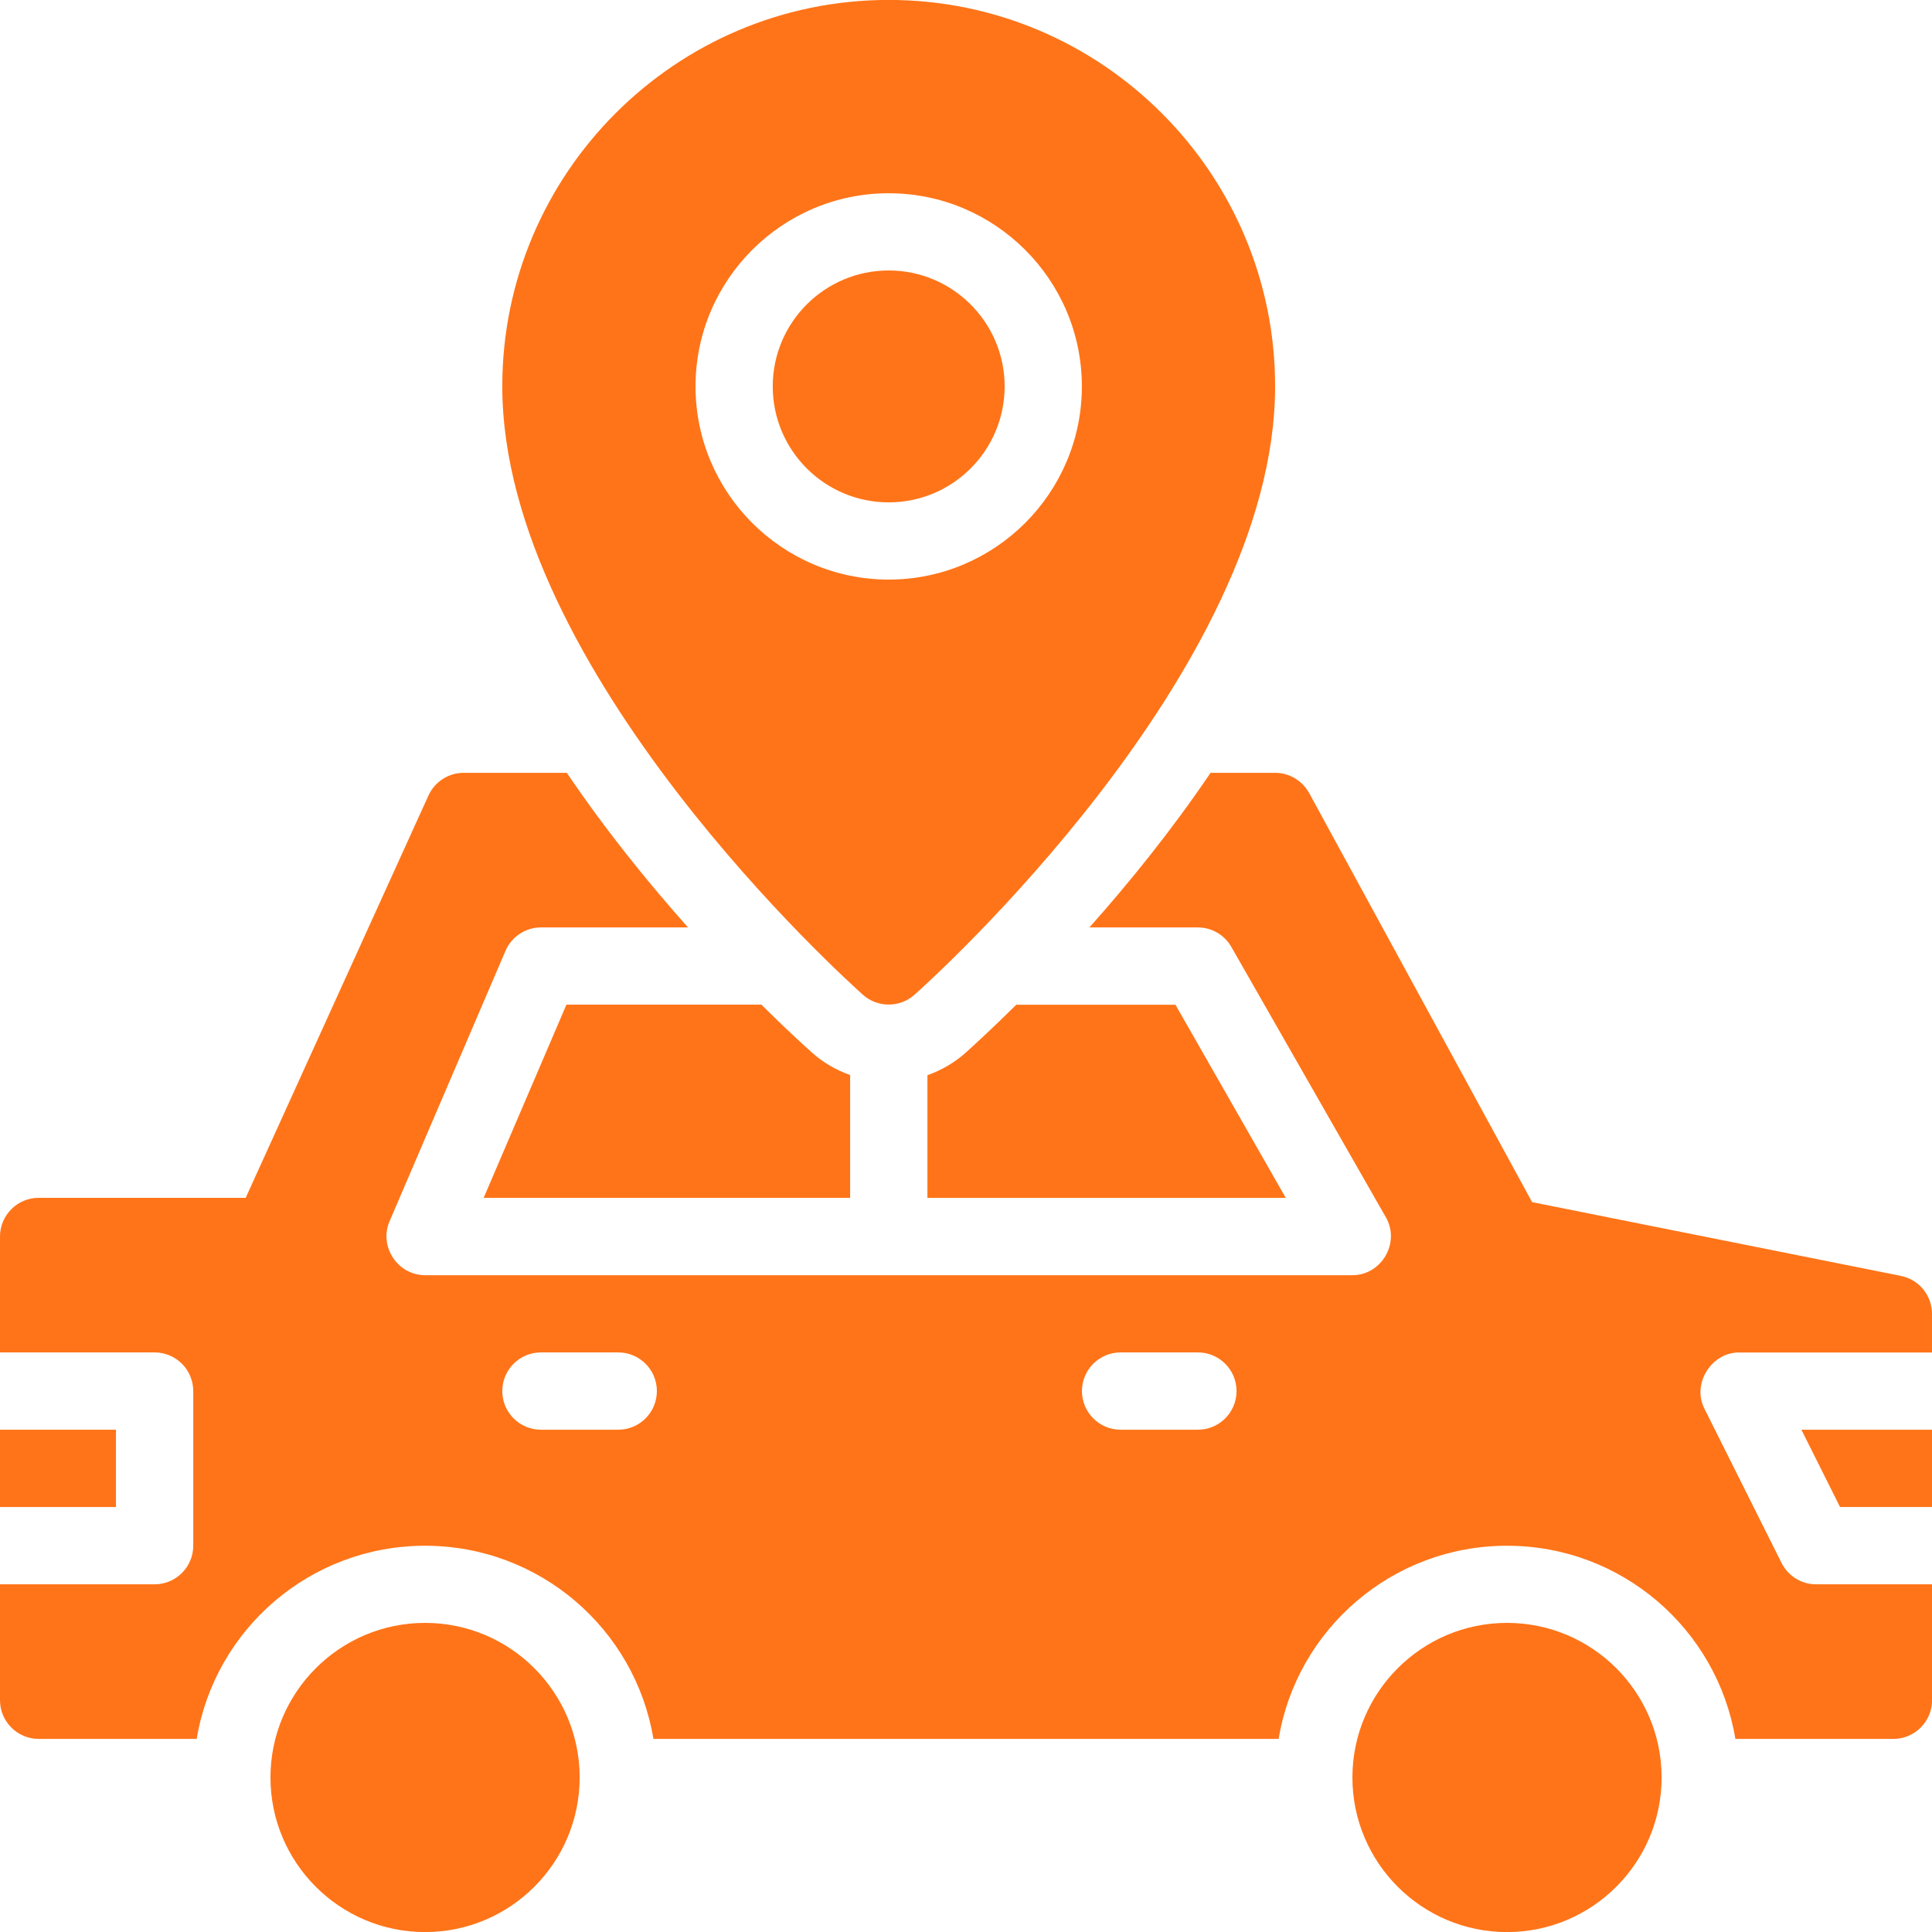
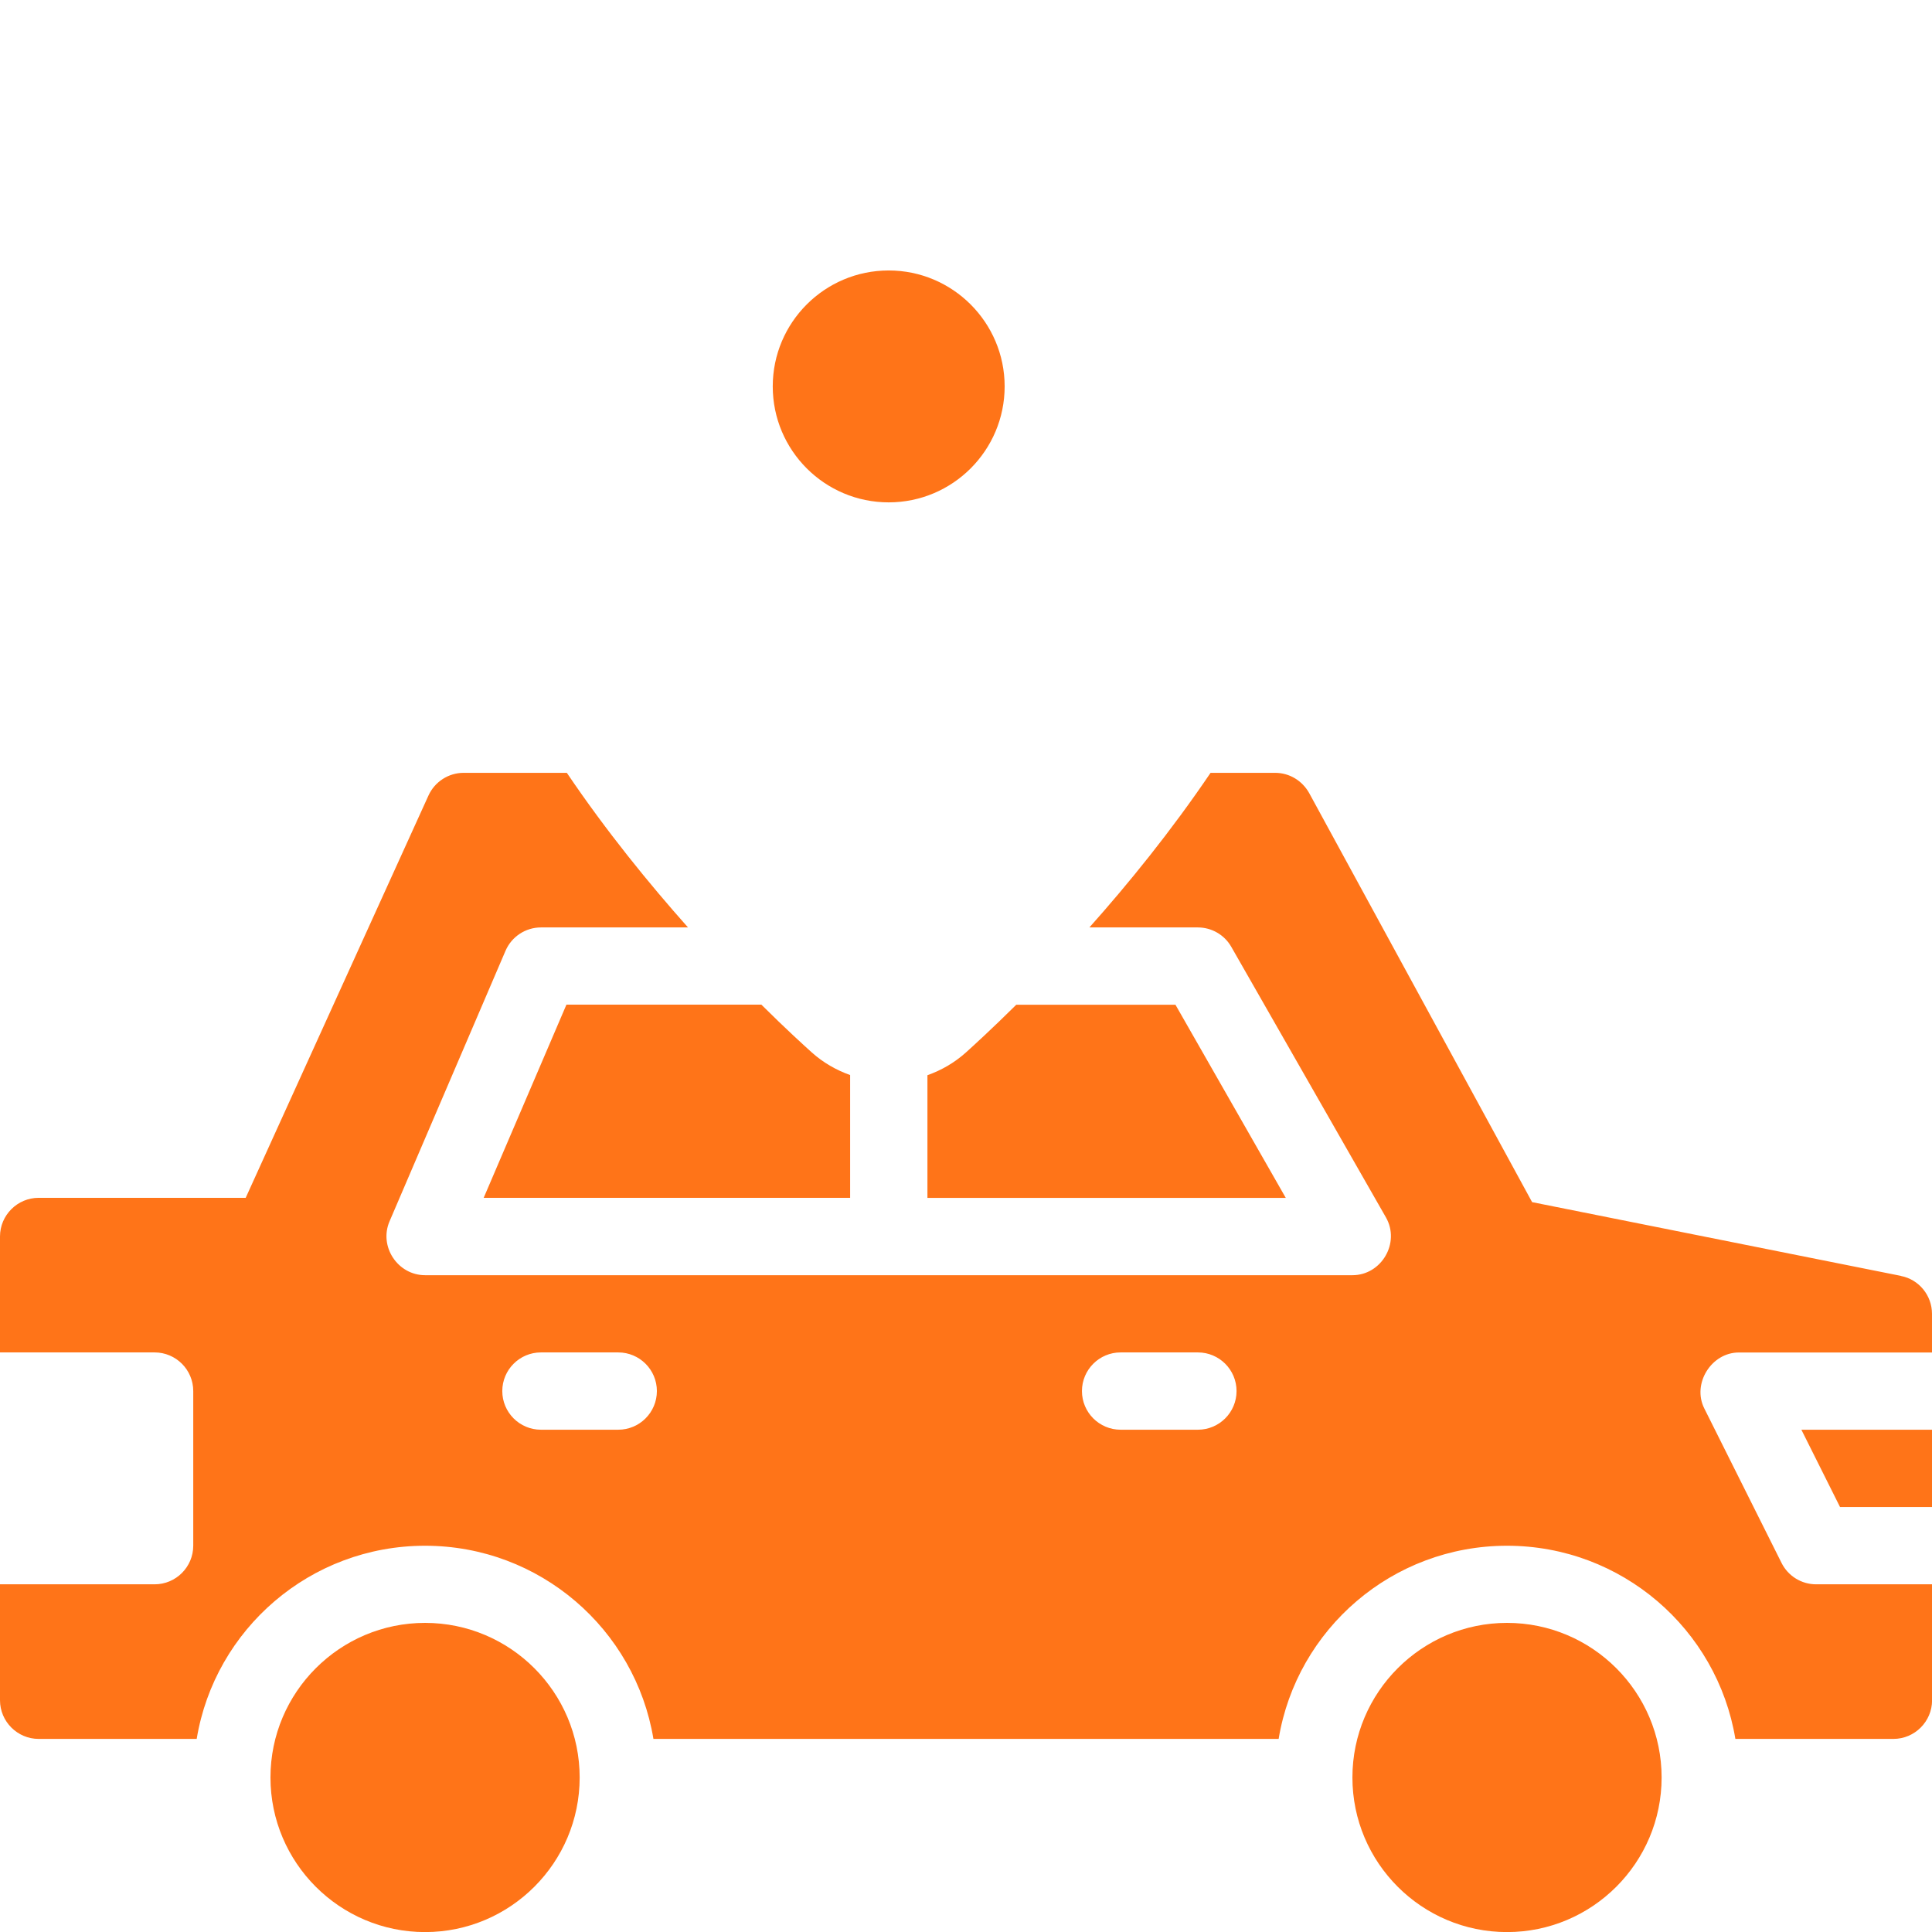
<svg xmlns="http://www.w3.org/2000/svg" id="Layer_2" viewBox="0 0 240.94 240.94">
  <g id="Layer_1-2">
    <path d="M53.01,202.39c-10.63,0-19.28,8.65-19.28,19.28s8.64,19.28,19.28,19.28,19.28-8.65,19.28-19.28-8.64-19.28-19.28-19.28Z" style="fill:#ff7418;" />
    <path d="M187.94,202.39c-10.63,0-19.28,8.65-19.28,19.28s8.64,19.28,19.28,19.28,19.28-8.65,19.28-19.28-8.64-19.28-19.28-19.28Z" style="fill:#ff7418;" />
-     <path d="M107.63,124.07c1.81,1.61,4.59,1.61,6.4,0,1.84-1.63,44.99-40.4,44.99-75.89,0-26.57-21.62-48.19-48.19-48.19s-48.19,21.62-48.19,48.19c0,35.49,43.15,74.25,44.99,75.89ZM86.74,48.19c0-13.28,10.81-24.09,24.09-24.09s24.09,10.81,24.09,24.09-10.81,24.09-24.09,24.09-24.09-10.81-24.09-24.09Z" style="fill:#ff7418;" />
    <path d="M125.29,48.19c0-7.97-6.48-14.46-14.46-14.46s-14.46,6.48-14.46,14.46,6.48,14.46,14.46,14.46,14.46-6.48,14.46-14.46Z" style="fill:#ff7418;" />
-     <rect y="178.3" width="14.46" height="9.64" style="fill:#ff7418;" />
    <path d="M115.65,149.39h44.7l-13.76-24.09h-19.85c-3.09,3.06-5.39,5.15-6.31,5.98-1.41,1.26-3.03,2.19-4.77,2.81v15.31Z" style="fill:#ff7418;" />
    <polygon points="229.47 187.94 240.94 187.94 240.94 178.3 224.65 178.3 229.47 187.94" style="fill:#ff7418;" />
    <path d="M237.09,159.12l-46.02-9.2-27.81-51.03c-.87-1.54-2.46-2.51-4.24-2.51h-8.05c-4.94,7.3-10.27,13.85-15.11,19.28h13.52c1.73,0,3.33.93,4.18,2.43,0,0,19.23,33.65,19.28,33.73,1.81,3.17-.55,7.21-4.18,7.21H53.01c-3.41,0-5.78-3.58-4.43-6.72l14.46-33.73c.76-1.77,2.5-2.92,4.43-2.92h18.33c-4.83-5.43-10.17-11.97-15.11-19.28h-12.87c-1.88,0-3.61,1.11-4.39,2.84l-22.79,50.16H4.82c-2.65,0-4.82,2.17-4.82,4.82v14.46h19.28c2.66,0,4.82,2.16,4.82,4.82v19.28c0,2.66-2.16,4.82-4.82,4.82H0v14.46c0,2.65,2.17,4.82,4.82,4.82h19.71c2.26-13.69,14.17-24.09,28.48-24.09s26.21,10.41,28.48,24.09h77.97c2.26-13.69,14.17-24.09,28.48-24.09s26.21,10.41,28.48,24.09h19.71c2.65,0,4.82-2.17,4.82-4.82v-14.46h-14.46c-1.83,0-3.49-1.03-4.31-2.66l-9.64-19.28c-1.54-3.08.88-6.97,4.31-6.97h24.09v-4.82c0-2.31-1.64-4.29-3.86-4.72ZM77.1,178.3h-9.64c-2.66,0-4.82-2.16-4.82-4.82s2.16-4.82,4.82-4.82h9.64c2.66,0,4.82,2.16,4.82,4.82s-2.16,4.82-4.82,4.82ZM149.39,178.3h-9.64c-2.66,0-4.82-2.16-4.82-4.82s2.16-4.82,4.82-4.82h9.64c2.66,0,4.82,2.16,4.82,4.82s-2.16,4.82-4.82,4.82Z" style="fill:#ff7418;" />
    <path d="M94.93,125.29h-24.29l-10.32,24.09h45.7v-15.31c-1.74-.62-3.36-1.55-4.77-2.81-.92-.83-3.22-2.91-6.31-5.98Z" style="fill:#ff7418;" />
  </g>
</svg>